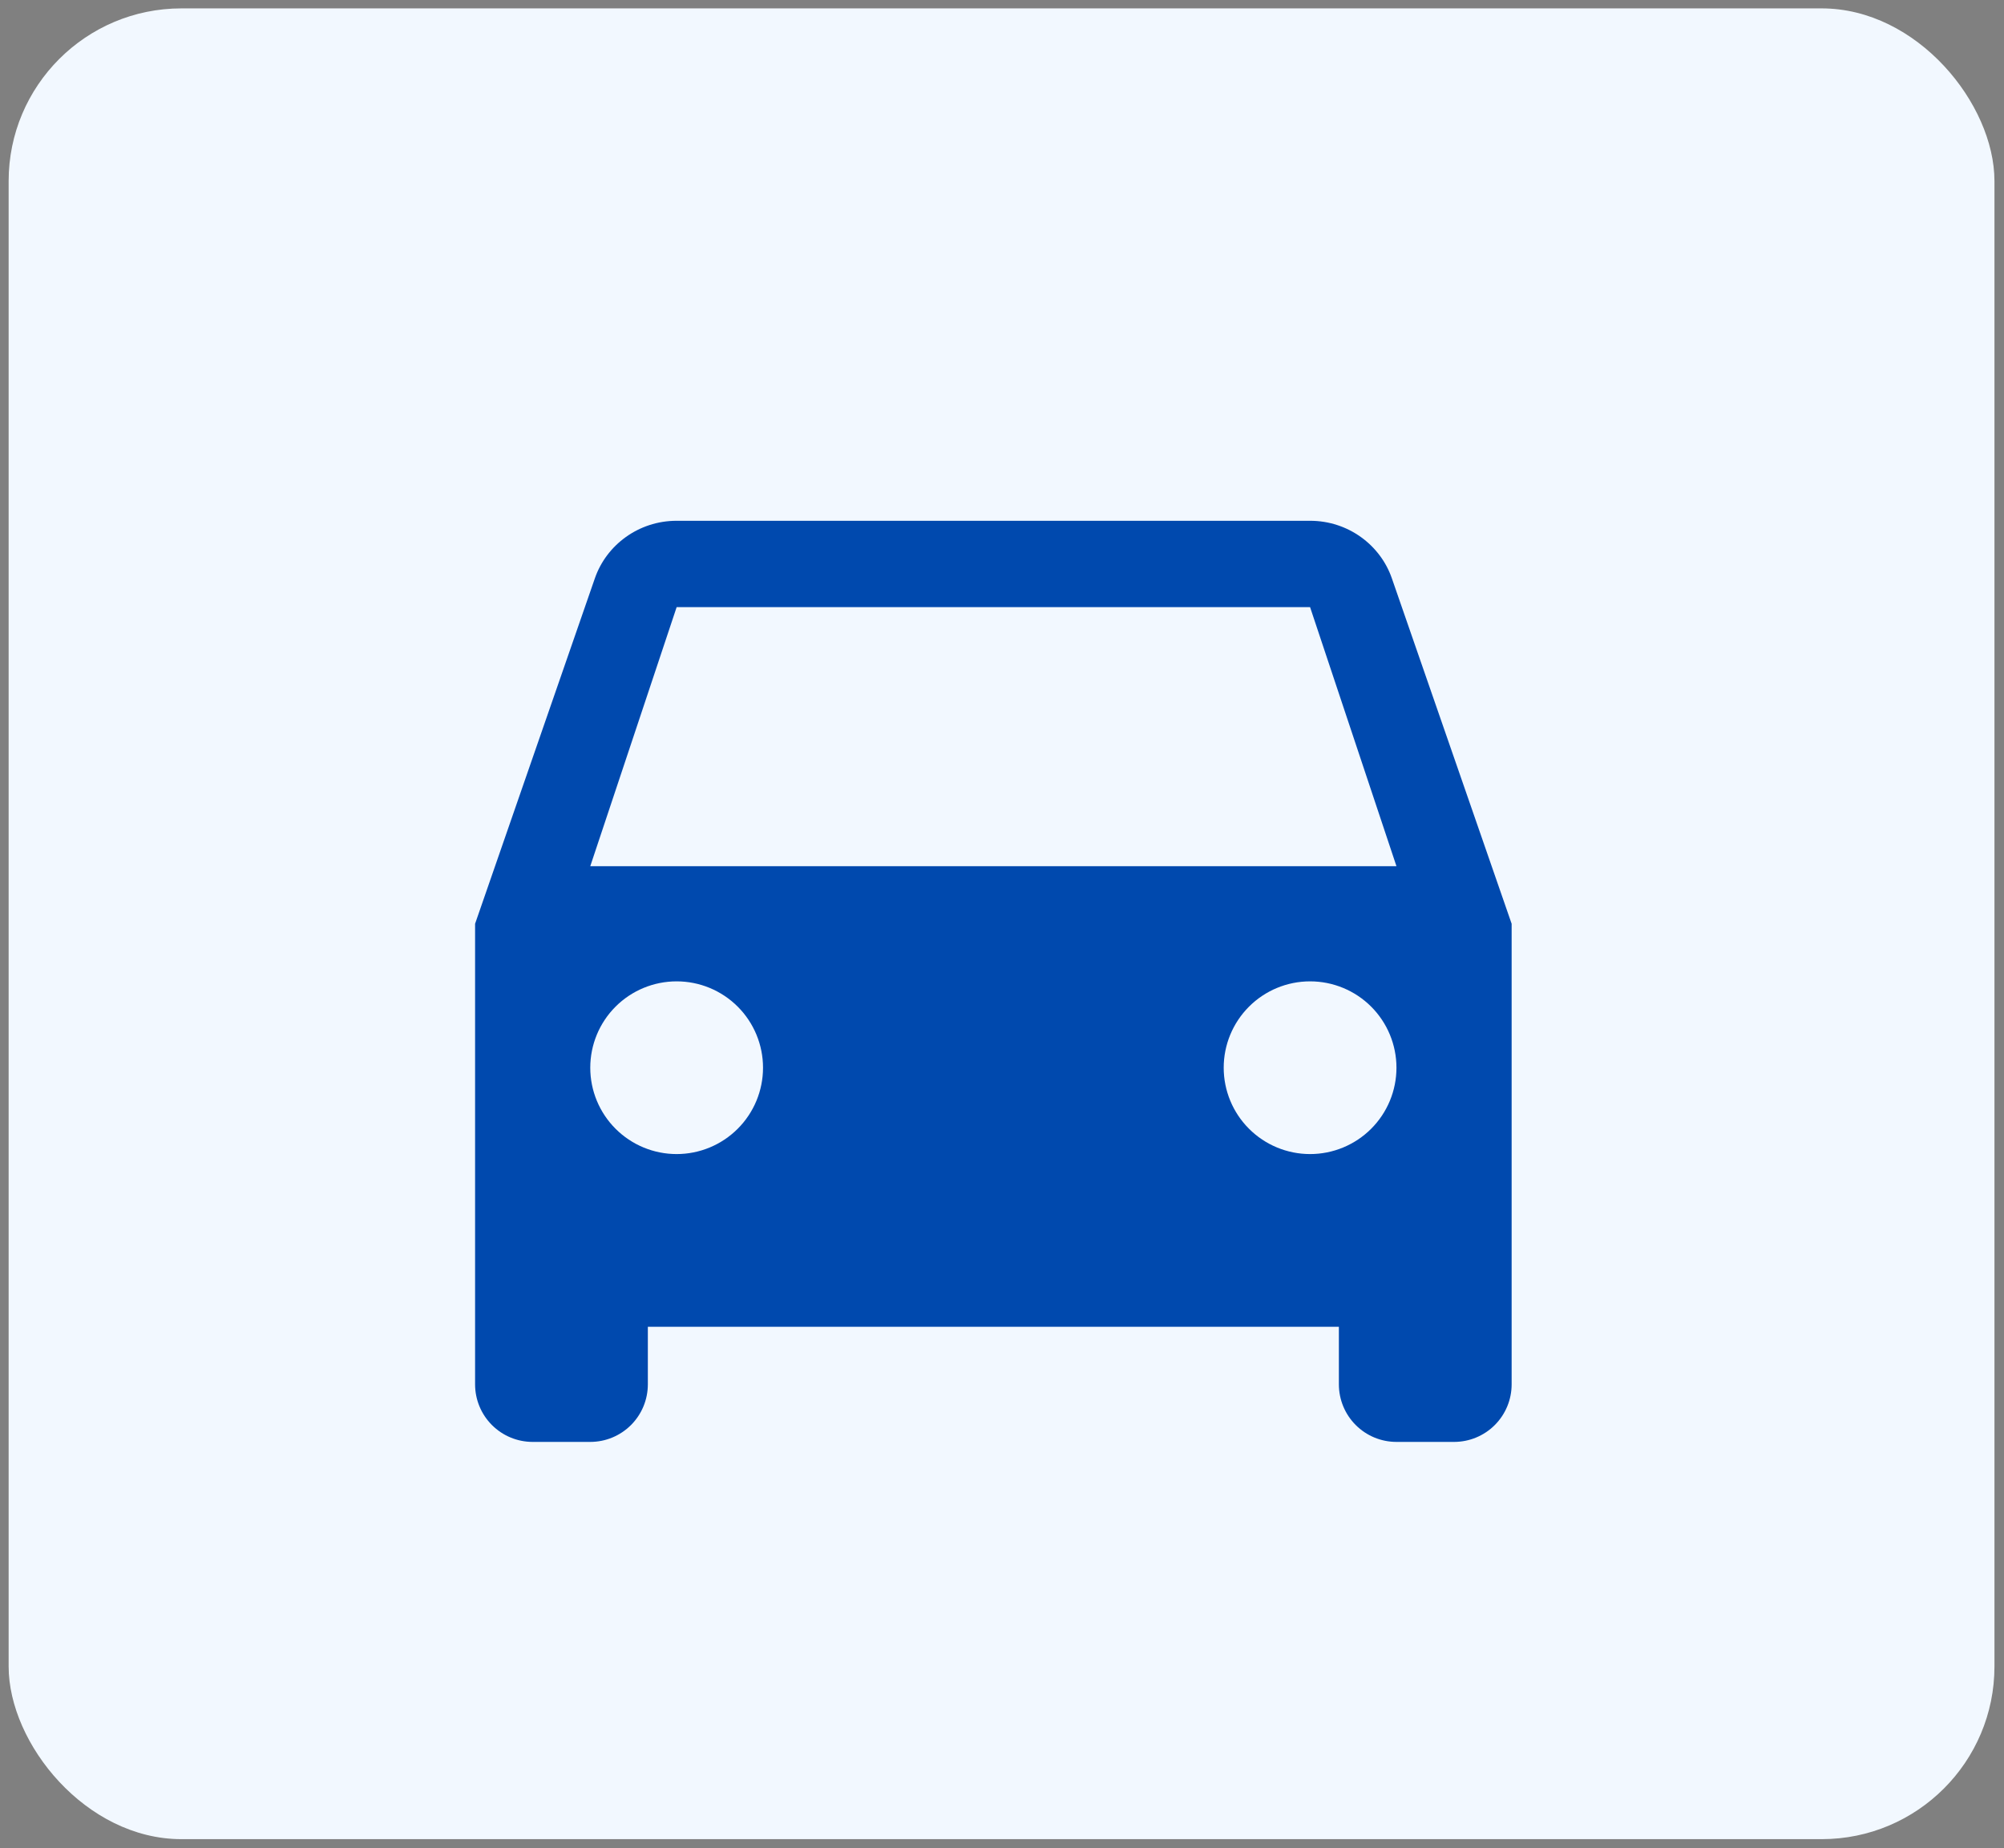
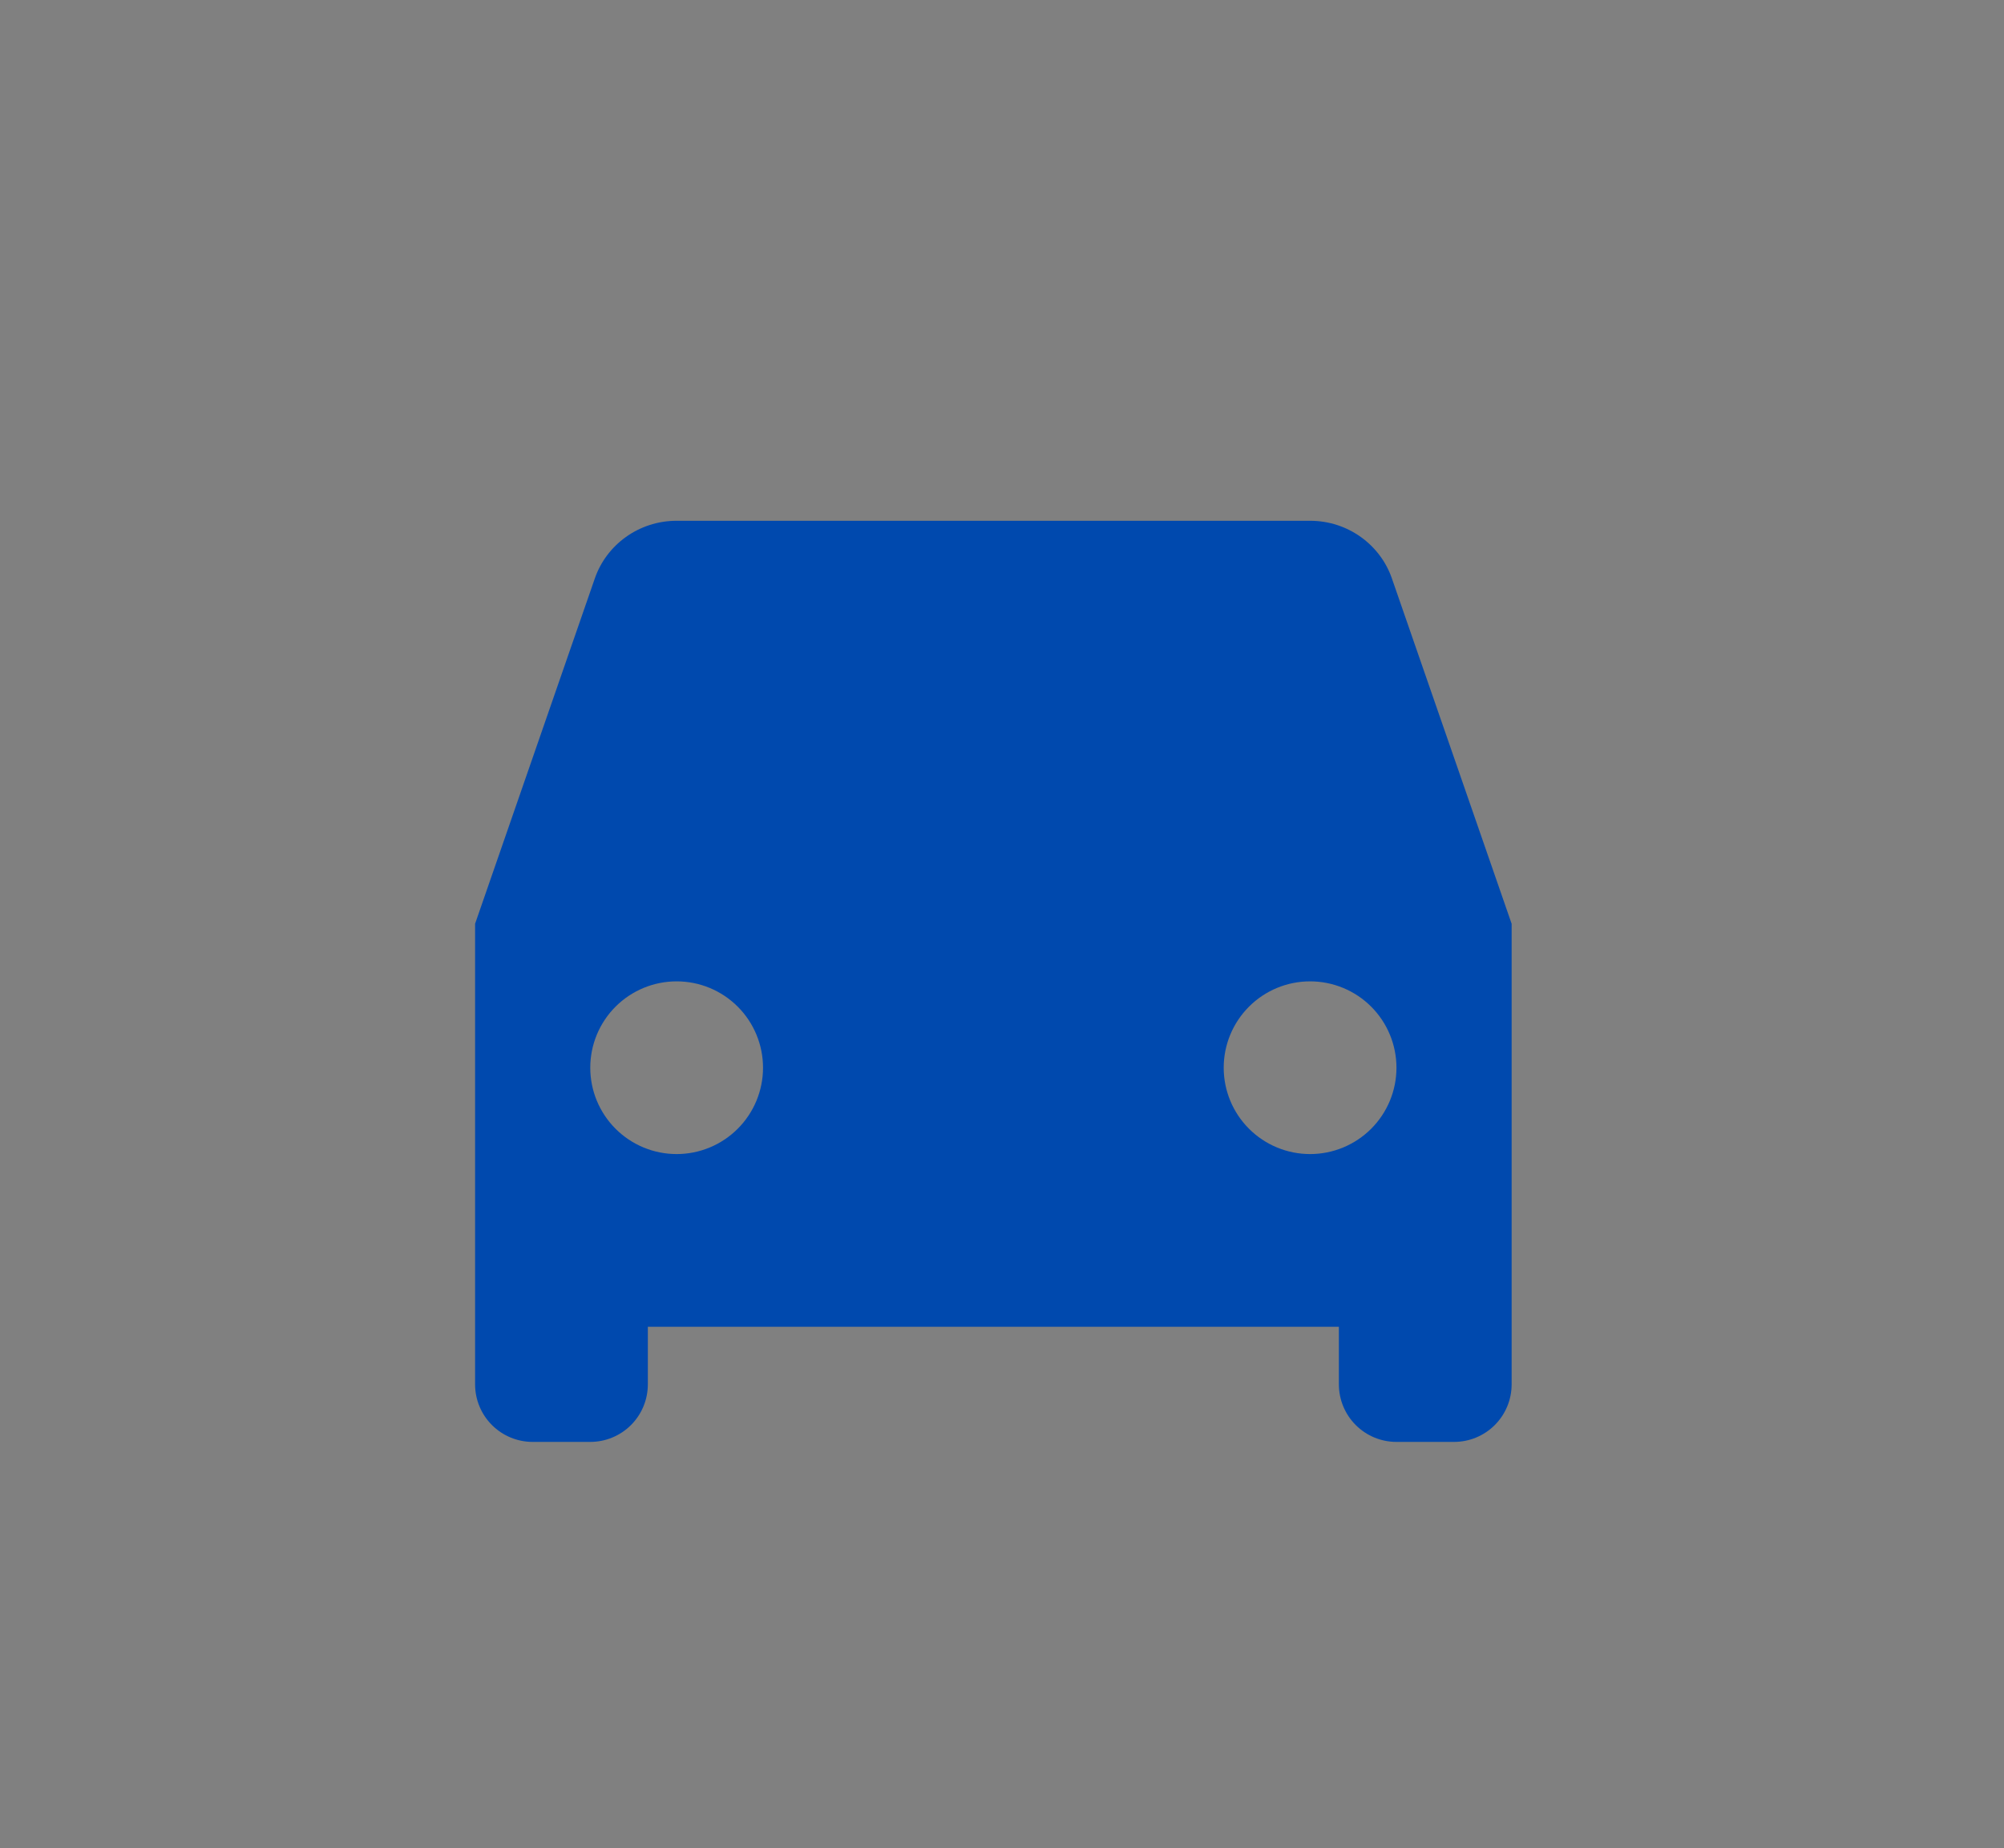
<svg xmlns="http://www.w3.org/2000/svg" width="116" height="107" viewBox="0 0 116 107" fill="none">
  <rect x="0" y="0" width="116" height="107" fill="#808080" stroke="none" />
-   <rect x="0.5" y="0.486" width="114.948" height="106" rx="10" fill="#F2F8FF" />
-   <path d="M34.167 50.153L39.167 35.153H75.833L80.833 50.153M75.833 66.82C74.507 66.82 73.236 66.293 72.298 65.355C71.36 64.418 70.833 63.146 70.833 61.82C70.833 60.494 71.36 59.222 72.298 58.284C73.236 57.346 74.507 56.82 75.833 56.82C77.159 56.82 78.431 57.346 79.369 58.284C80.306 59.222 80.833 60.494 80.833 61.82C80.833 63.146 80.306 64.418 79.369 65.355C78.431 66.293 77.159 66.82 75.833 66.82ZM39.167 66.82C37.841 66.82 36.569 66.293 35.631 65.355C34.693 64.418 34.167 63.146 34.167 61.82C34.167 60.494 34.693 59.222 35.631 58.284C36.569 57.346 37.841 56.82 39.167 56.82C40.493 56.82 41.764 57.346 42.702 58.284C43.64 59.222 44.167 60.494 44.167 61.82C44.167 63.146 43.64 64.418 42.702 65.355C41.764 66.293 40.493 66.82 39.167 66.82ZM80.567 33.486C79.9 31.553 78.033 30.153 75.833 30.153H39.167C36.967 30.153 35.1 31.553 34.433 33.486L27.5 53.486V80.153C27.5 81.037 27.851 81.885 28.476 82.51C29.101 83.135 29.949 83.486 30.833 83.486H34.167C35.051 83.486 35.899 83.135 36.524 82.51C37.149 81.885 37.5 81.037 37.5 80.153V76.82H77.5V80.153C77.5 81.037 77.851 81.885 78.476 82.51C79.101 83.135 79.949 83.486 80.833 83.486H84.167C85.051 83.486 85.899 83.135 86.524 82.51C87.149 81.885 87.5 81.037 87.5 80.153V53.486L80.567 33.486Z" fill="#0049AE" />
+   <path d="M34.167 50.153H75.833L80.833 50.153M75.833 66.82C74.507 66.82 73.236 66.293 72.298 65.355C71.36 64.418 70.833 63.146 70.833 61.82C70.833 60.494 71.36 59.222 72.298 58.284C73.236 57.346 74.507 56.82 75.833 56.82C77.159 56.82 78.431 57.346 79.369 58.284C80.306 59.222 80.833 60.494 80.833 61.82C80.833 63.146 80.306 64.418 79.369 65.355C78.431 66.293 77.159 66.82 75.833 66.82ZM39.167 66.82C37.841 66.82 36.569 66.293 35.631 65.355C34.693 64.418 34.167 63.146 34.167 61.82C34.167 60.494 34.693 59.222 35.631 58.284C36.569 57.346 37.841 56.82 39.167 56.82C40.493 56.82 41.764 57.346 42.702 58.284C43.64 59.222 44.167 60.494 44.167 61.82C44.167 63.146 43.64 64.418 42.702 65.355C41.764 66.293 40.493 66.82 39.167 66.82ZM80.567 33.486C79.9 31.553 78.033 30.153 75.833 30.153H39.167C36.967 30.153 35.1 31.553 34.433 33.486L27.5 53.486V80.153C27.5 81.037 27.851 81.885 28.476 82.51C29.101 83.135 29.949 83.486 30.833 83.486H34.167C35.051 83.486 35.899 83.135 36.524 82.51C37.149 81.885 37.5 81.037 37.5 80.153V76.82H77.5V80.153C77.5 81.037 77.851 81.885 78.476 82.51C79.101 83.135 79.949 83.486 80.833 83.486H84.167C85.051 83.486 85.899 83.135 86.524 82.51C87.149 81.885 87.5 81.037 87.5 80.153V53.486L80.567 33.486Z" fill="#0049AE" />
</svg>